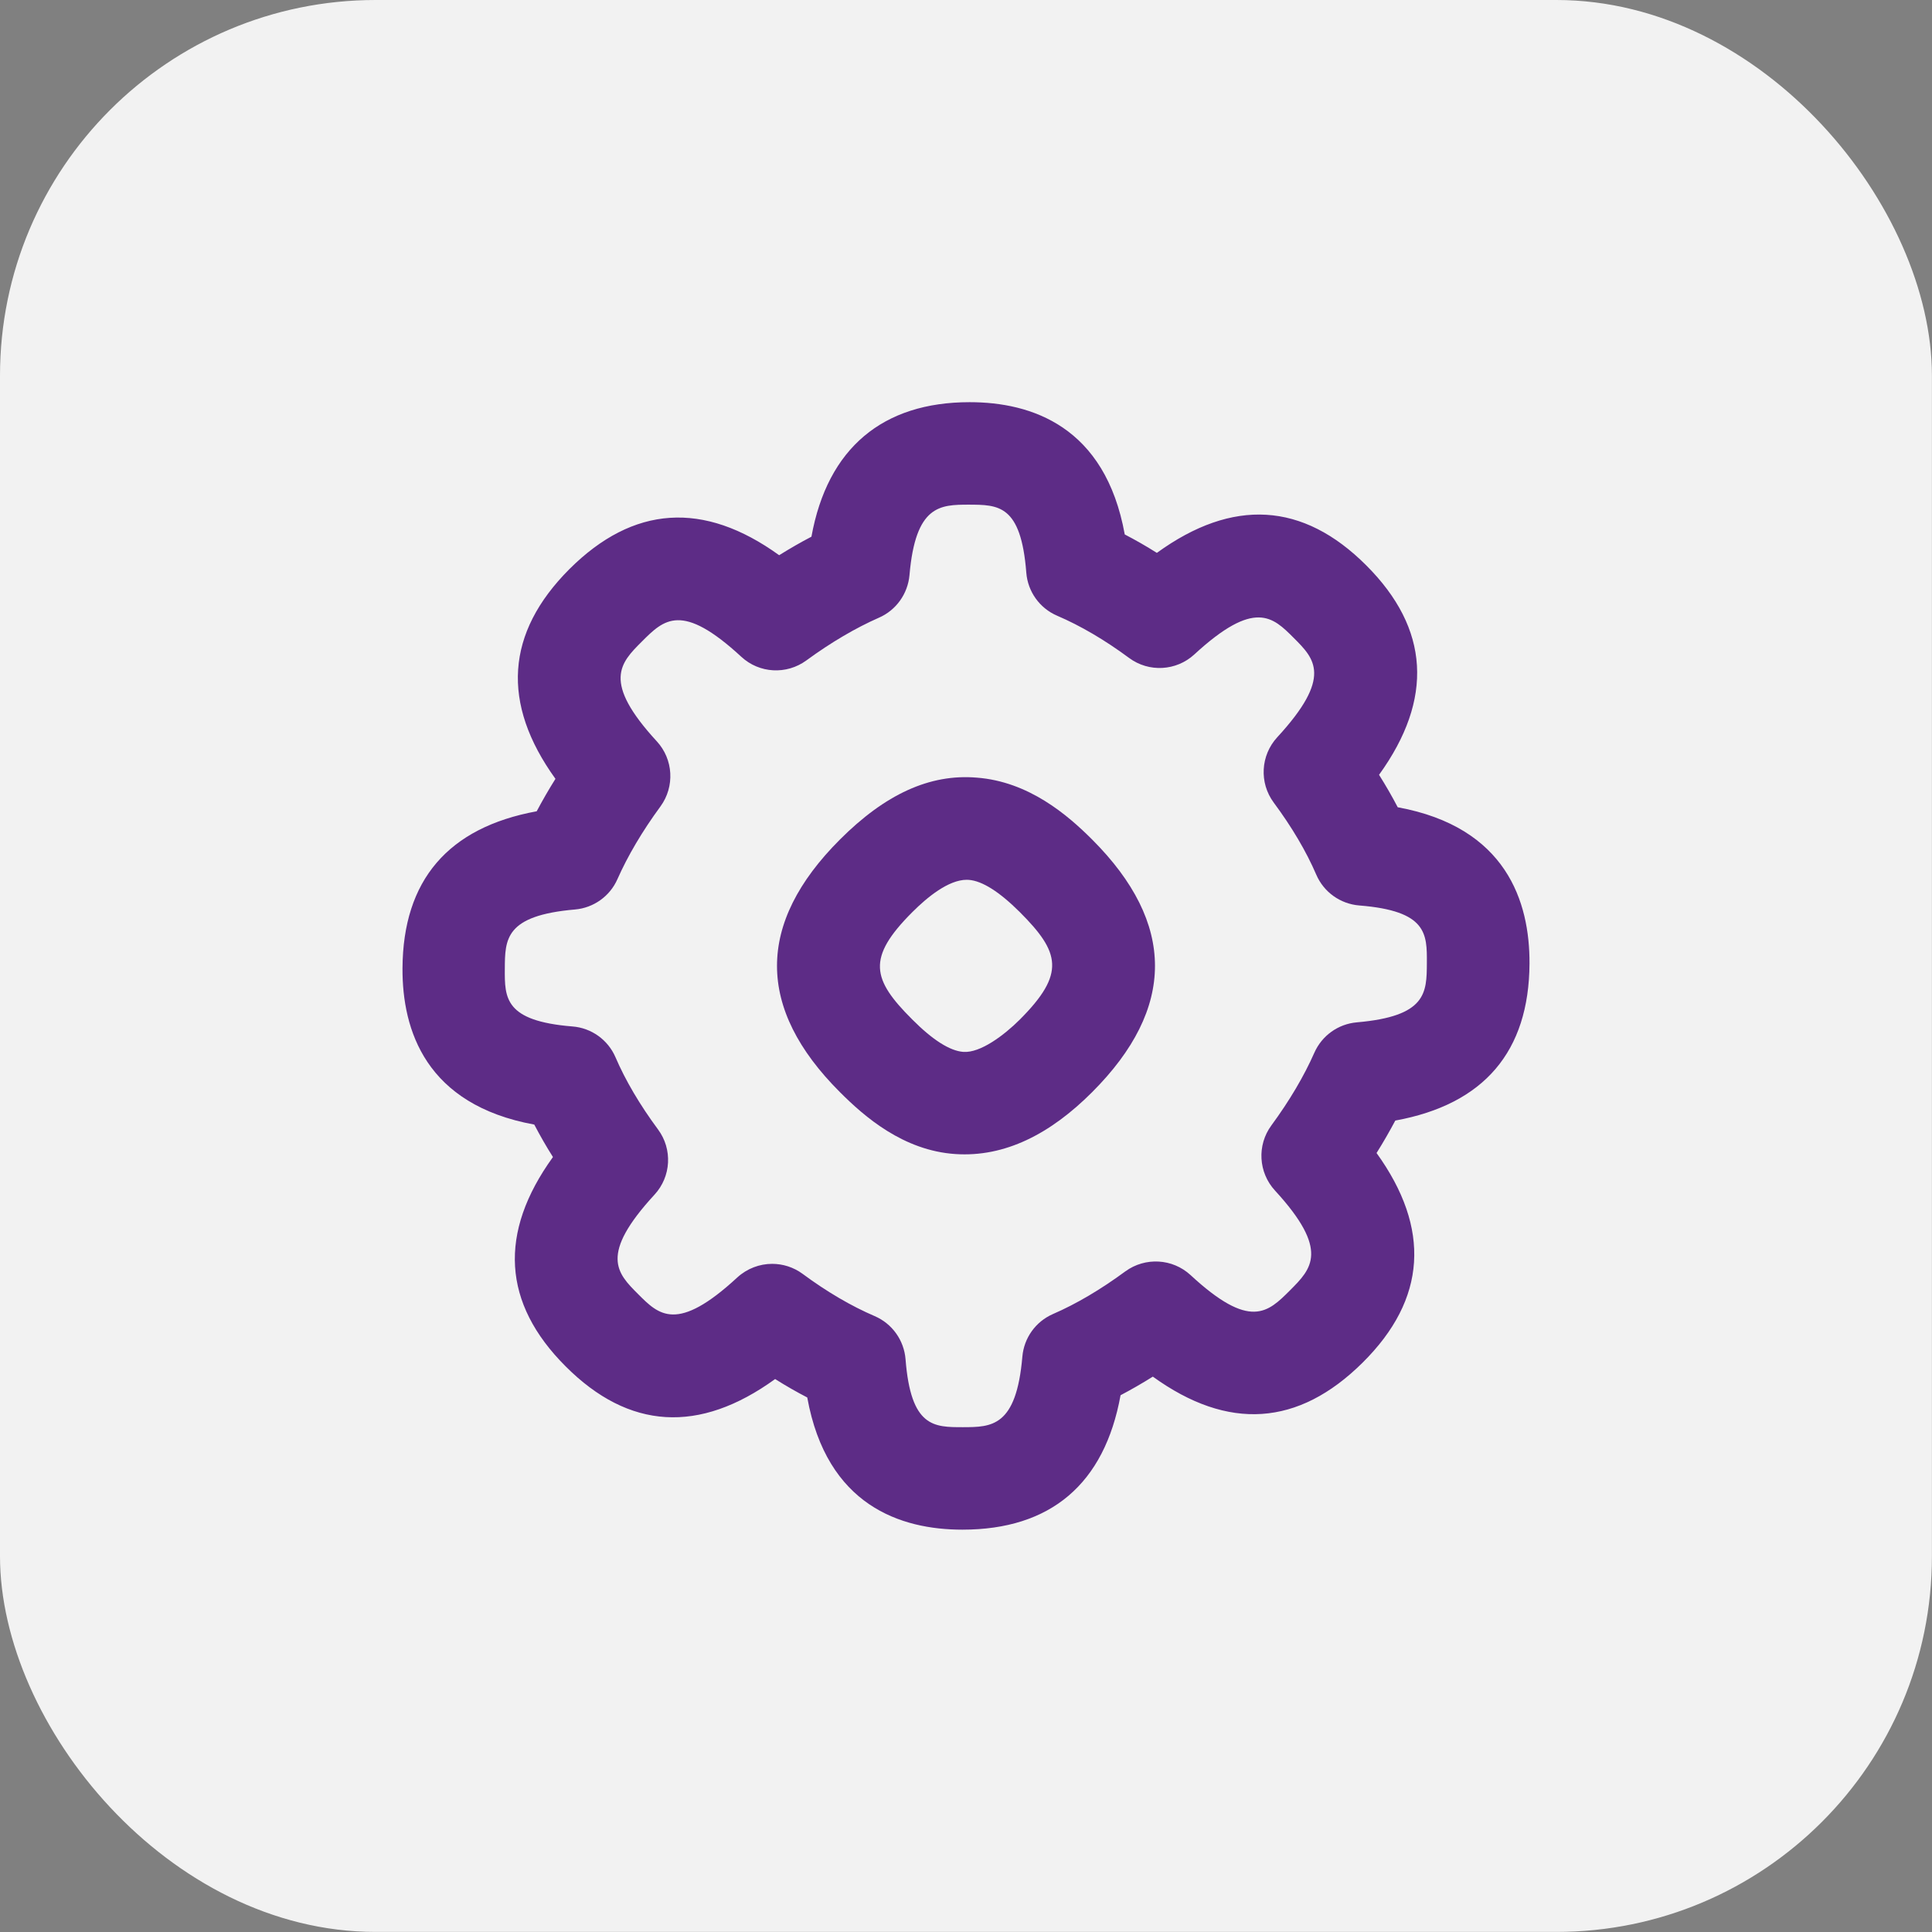
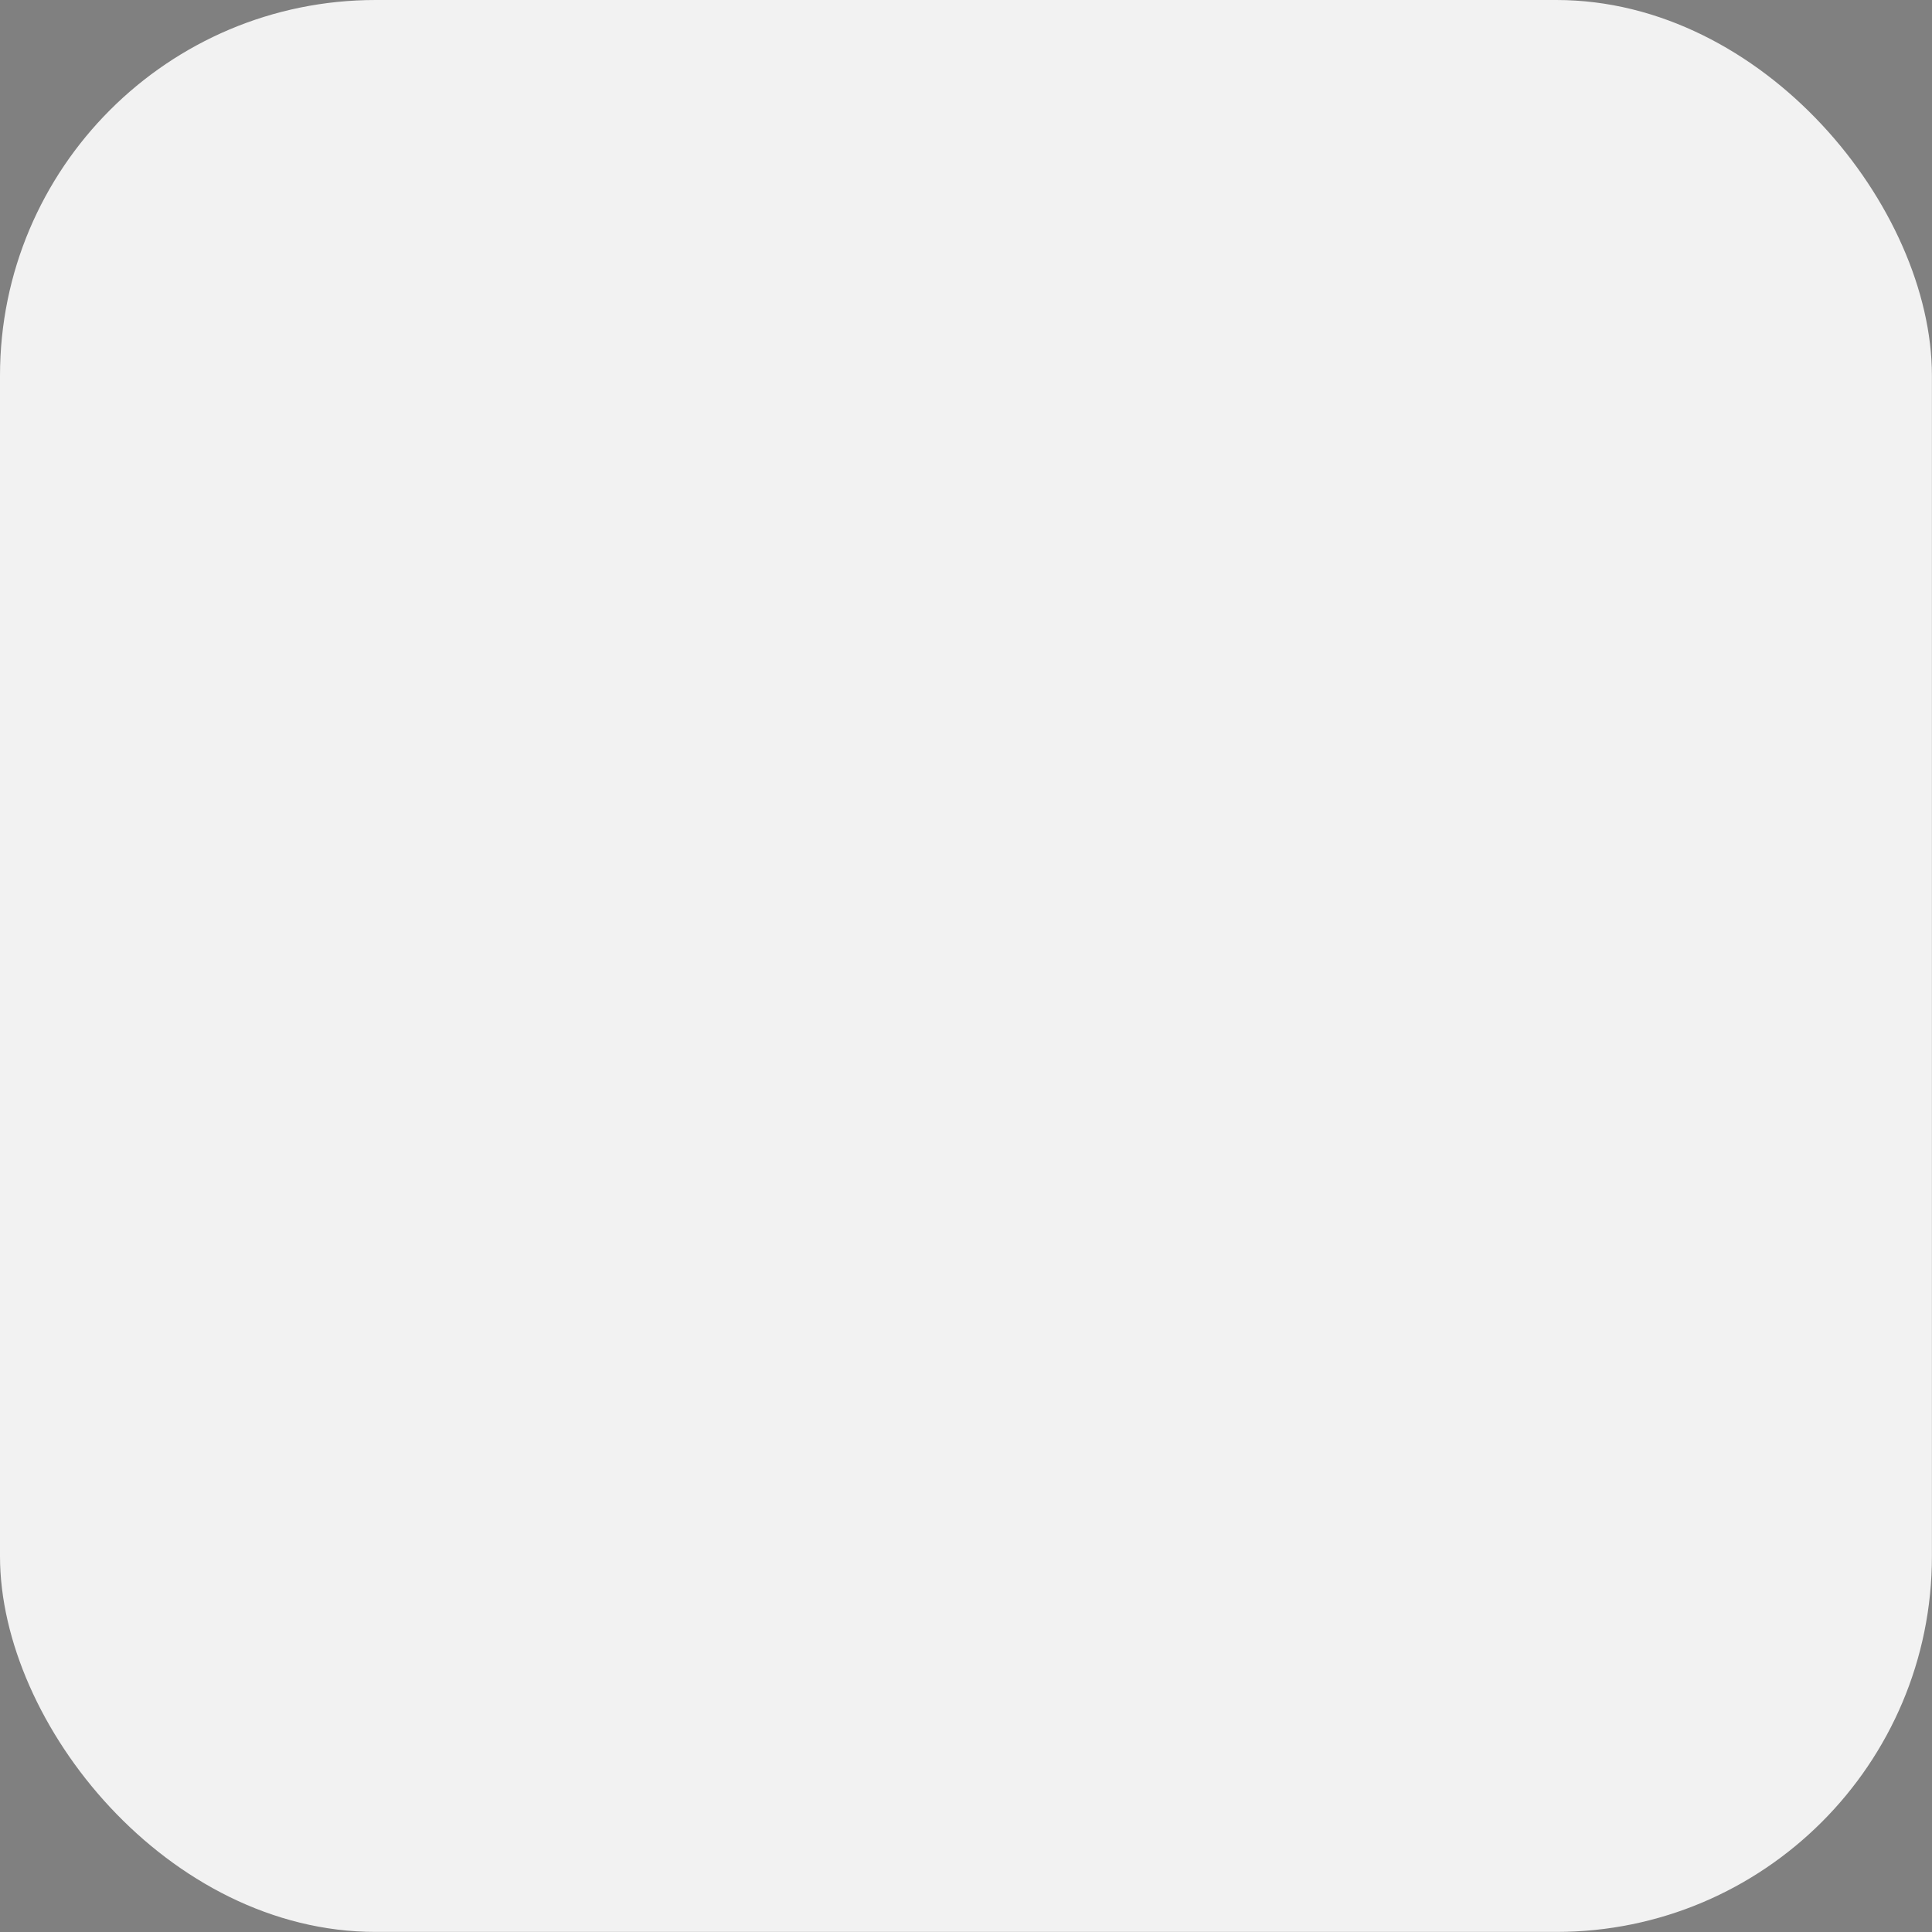
<svg xmlns="http://www.w3.org/2000/svg" width="24" height="24" viewBox="0 0 24 24" fill="none">
  <rect x="0" y="0" width="24" height="24" fill="#808080" stroke="none" />
  <rect width="23.999" height="23.999" rx="4.666" fill="#F2F2F2" />
  <g clip-path="url(#clip0_8683_1943)">
    <path d="M12.133 9.66C11.549 9.611 10.994 9.868 10.433 10.43C9.392 11.471 9.392 12.526 10.433 13.566C10.739 13.873 11.222 14.293 11.868 14.336C12.483 14.377 13.048 14.087 13.568 13.566C14.608 12.525 14.607 11.47 13.568 10.43C13.261 10.123 12.779 9.709 12.133 9.66V9.66ZM12.668 12.666C12.475 12.858 12.179 13.083 11.966 13.067C11.799 13.054 11.586 12.919 11.334 12.666C10.832 12.165 10.762 11.902 11.334 11.33C11.519 11.145 11.783 10.929 12.009 10.929C12.018 10.929 12.027 10.929 12.035 10.93C12.202 10.943 12.415 11.078 12.668 11.33C13.169 11.831 13.239 12.094 12.668 12.666Z" fill="#5D2C86" />
-     <path d="M19 11.97C19.004 11.202 18.712 10.275 17.363 10.028C17.293 9.894 17.216 9.76 17.131 9.625C17.811 8.683 17.759 7.81 16.973 7.024C16.187 6.237 15.313 6.185 14.371 6.868C14.238 6.784 14.105 6.708 13.972 6.639C13.729 5.294 12.81 4.996 12.045 4.996C10.969 4.996 10.28 5.563 10.08 6.667C9.947 6.736 9.814 6.813 9.679 6.897C8.741 6.22 7.867 6.278 7.073 7.07C6.282 7.863 6.224 8.737 6.9 9.675C6.815 9.81 6.738 9.945 6.667 10.078C5.566 10.28 5.006 10.935 5 12.028C4.996 12.796 5.288 13.723 6.637 13.97C6.707 14.104 6.784 14.239 6.869 14.373C6.189 15.315 6.241 16.189 7.027 16.974C7.813 17.761 8.687 17.813 9.629 17.131C9.762 17.215 9.895 17.291 10.028 17.36C10.271 18.704 11.19 19.002 11.955 19.002C13.051 19.002 13.72 18.435 13.92 17.332C14.053 17.262 14.187 17.185 14.321 17.101C15.257 17.777 16.129 17.718 16.926 16.928C17.723 16.139 17.776 15.261 17.1 14.323C17.185 14.188 17.262 14.053 17.333 13.92C18.434 13.719 18.994 13.064 19 11.97ZM16.855 12.7C16.623 12.72 16.421 12.865 16.327 13.078C16.199 13.368 16.02 13.672 15.793 13.981C15.613 14.226 15.632 14.565 15.838 14.789C16.521 15.532 16.292 15.761 16.026 16.028C15.749 16.305 15.529 16.524 14.789 15.839C14.565 15.633 14.227 15.614 13.98 15.793C13.673 16.019 13.37 16.198 13.079 16.324C12.865 16.418 12.72 16.62 12.7 16.854C12.625 17.726 12.318 17.728 11.963 17.729C11.603 17.729 11.315 17.733 11.249 16.885C11.23 16.648 11.082 16.442 10.865 16.349C10.576 16.225 10.274 16.049 9.97 15.824C9.857 15.741 9.724 15.7 9.592 15.7C9.437 15.7 9.282 15.757 9.16 15.868C8.41 16.561 8.185 16.335 7.926 16.075C7.665 15.814 7.441 15.589 8.131 14.84C8.338 14.615 8.356 14.275 8.174 14.03C7.947 13.723 7.77 13.422 7.646 13.134C7.553 12.917 7.346 12.769 7.111 12.751C6.268 12.683 6.269 12.397 6.271 12.036C6.273 11.666 6.274 11.373 7.143 11.298C7.374 11.278 7.577 11.133 7.67 10.921C7.799 10.63 7.979 10.325 8.205 10.017C8.384 9.771 8.365 9.433 8.159 9.209C7.476 8.467 7.706 8.237 7.972 7.971C8.249 7.694 8.468 7.475 9.209 8.159C9.433 8.366 9.771 8.384 10.017 8.204C10.325 7.979 10.628 7.801 10.919 7.673C11.132 7.58 11.277 7.377 11.298 7.144C11.373 6.272 11.68 6.27 12.034 6.269C12.399 6.271 12.683 6.265 12.749 7.113C12.767 7.349 12.915 7.556 13.133 7.649C13.422 7.773 13.723 7.949 14.027 8.174C14.272 8.355 14.612 8.336 14.836 8.13C15.587 7.438 15.811 7.664 16.071 7.924C16.331 8.184 16.557 8.409 15.866 9.159C15.659 9.384 15.641 9.724 15.822 9.969C16.049 10.275 16.227 10.577 16.351 10.865C16.444 11.082 16.65 11.229 16.885 11.248C17.729 11.315 17.727 11.601 17.725 11.963C17.723 12.333 17.722 12.625 16.854 12.7H16.855Z" fill="#5D2C86" />
  </g>
  <defs>
    <clipPath id="clip0_8683_1943">
-       <rect width="14" height="14" fill="white" transform="translate(5 5)" />
-     </clipPath>
+       </clipPath>
  </defs>
</svg>